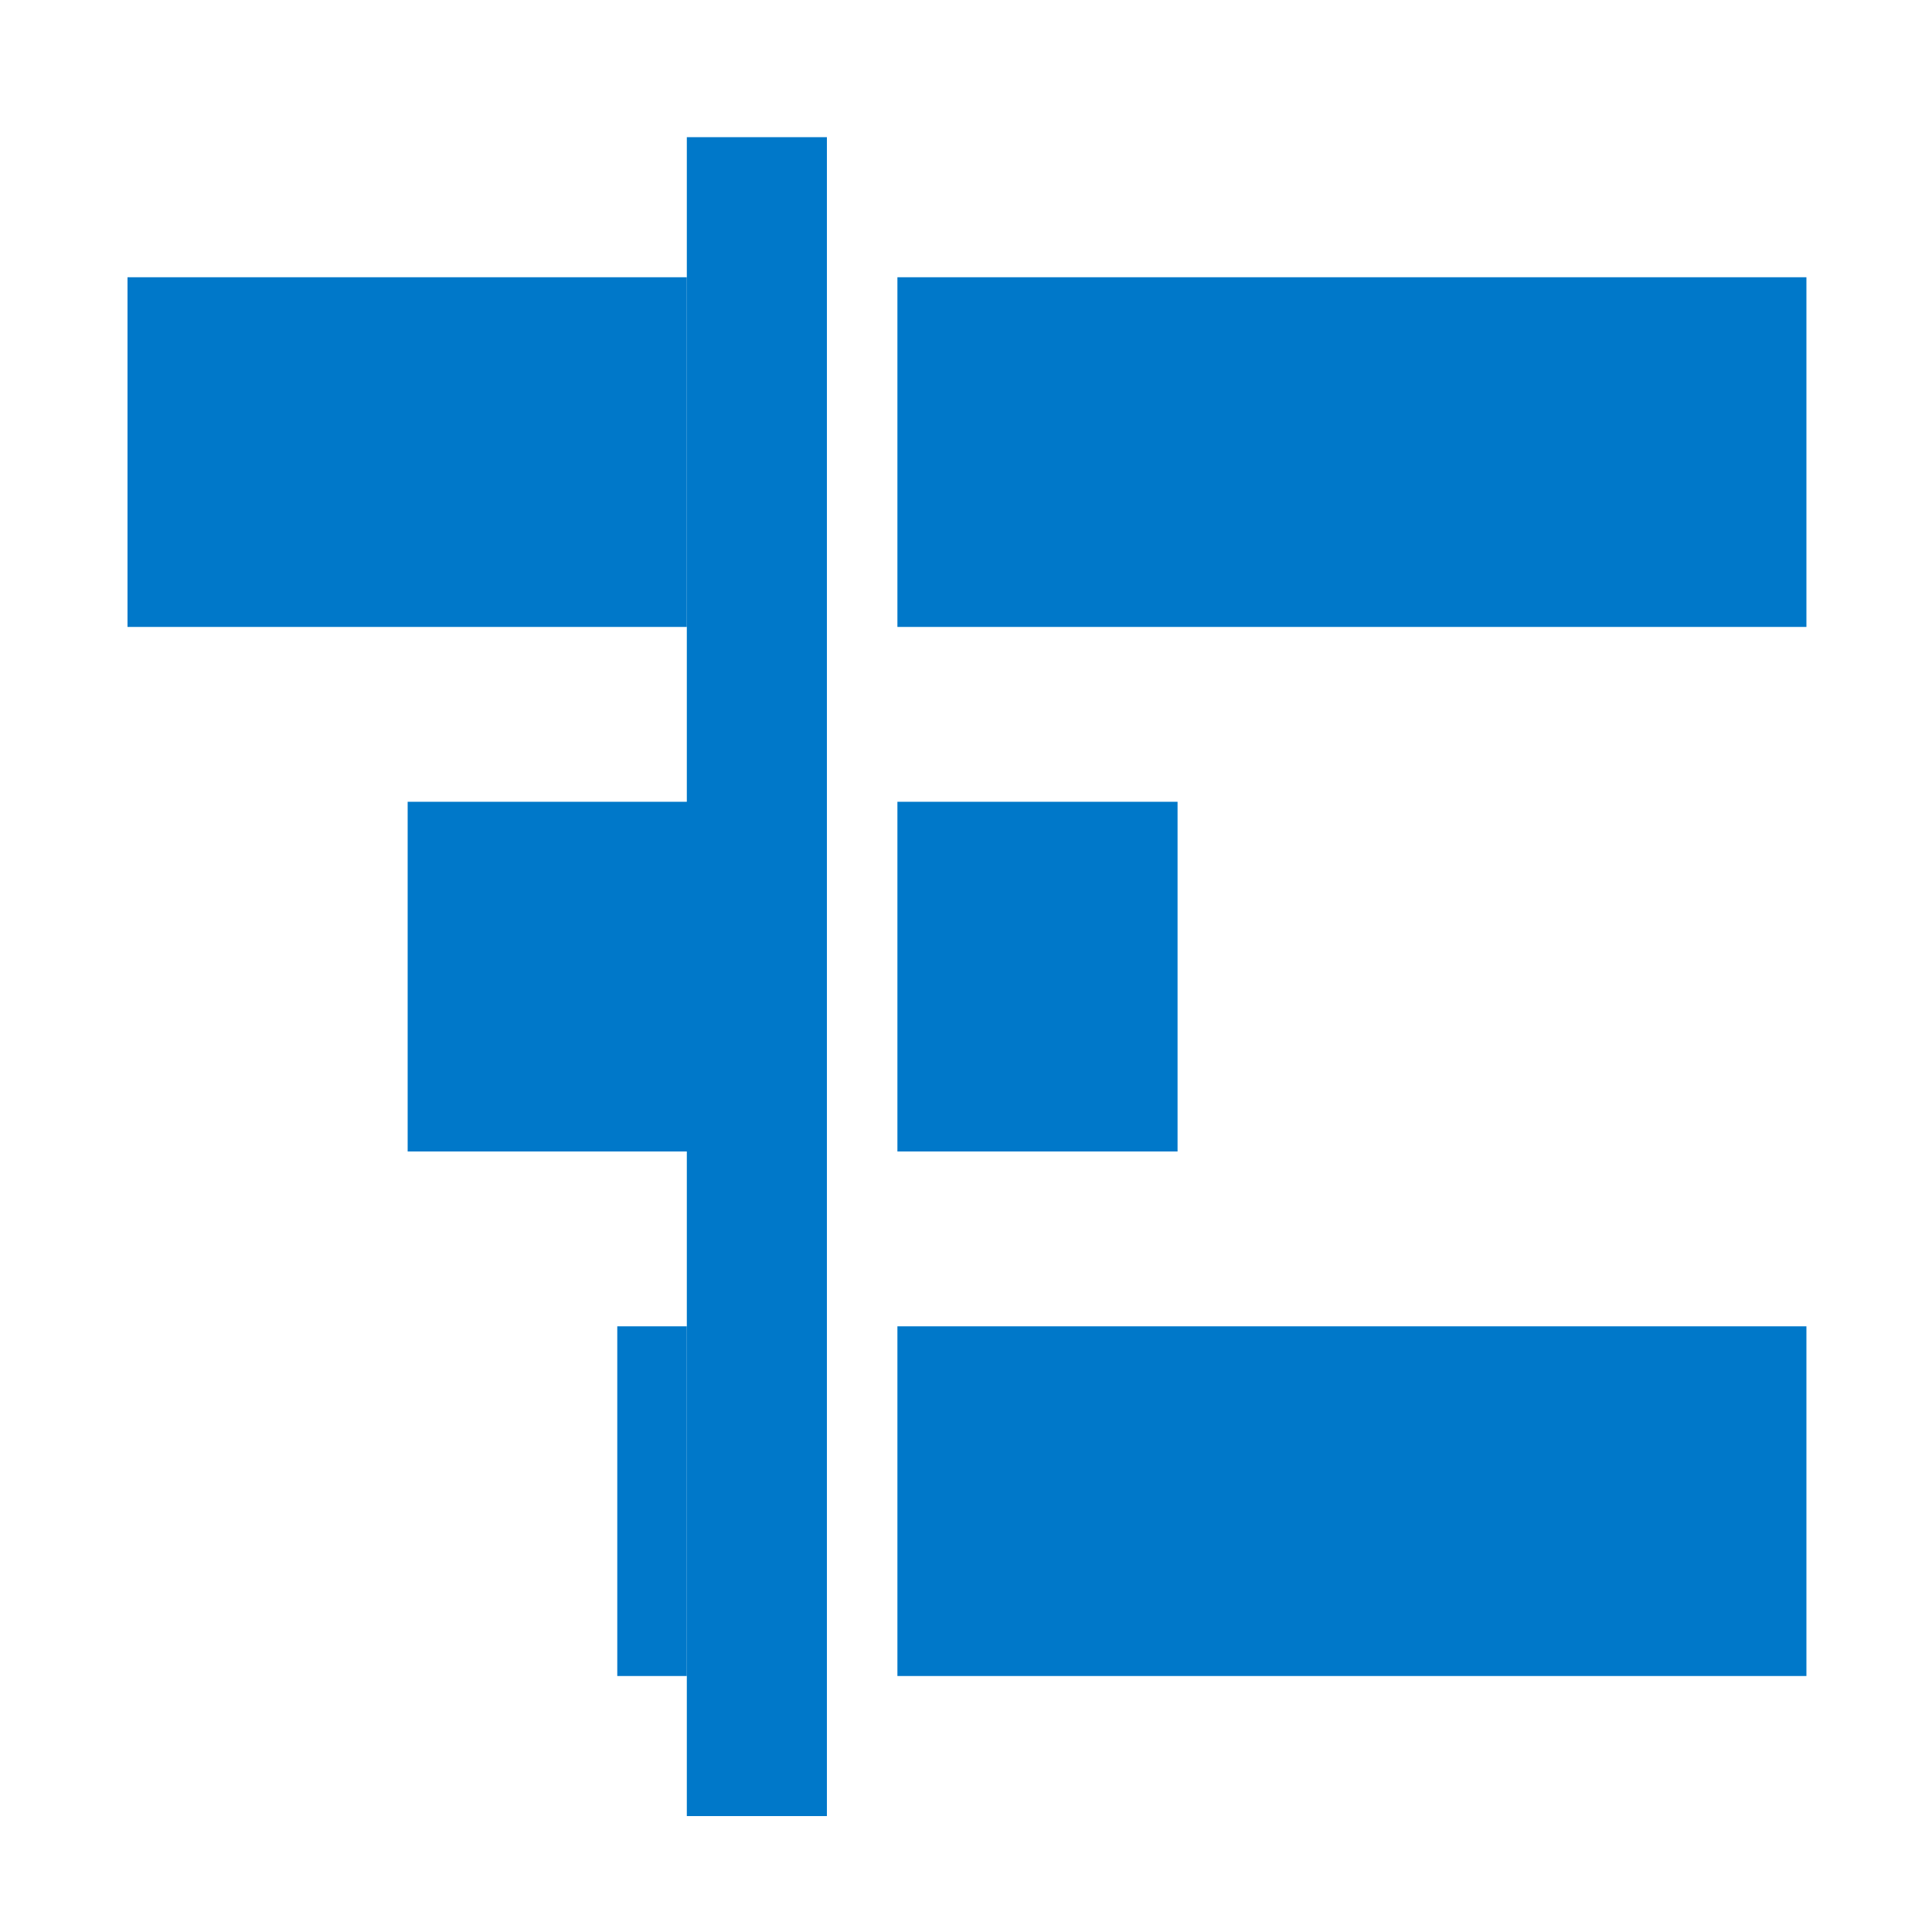
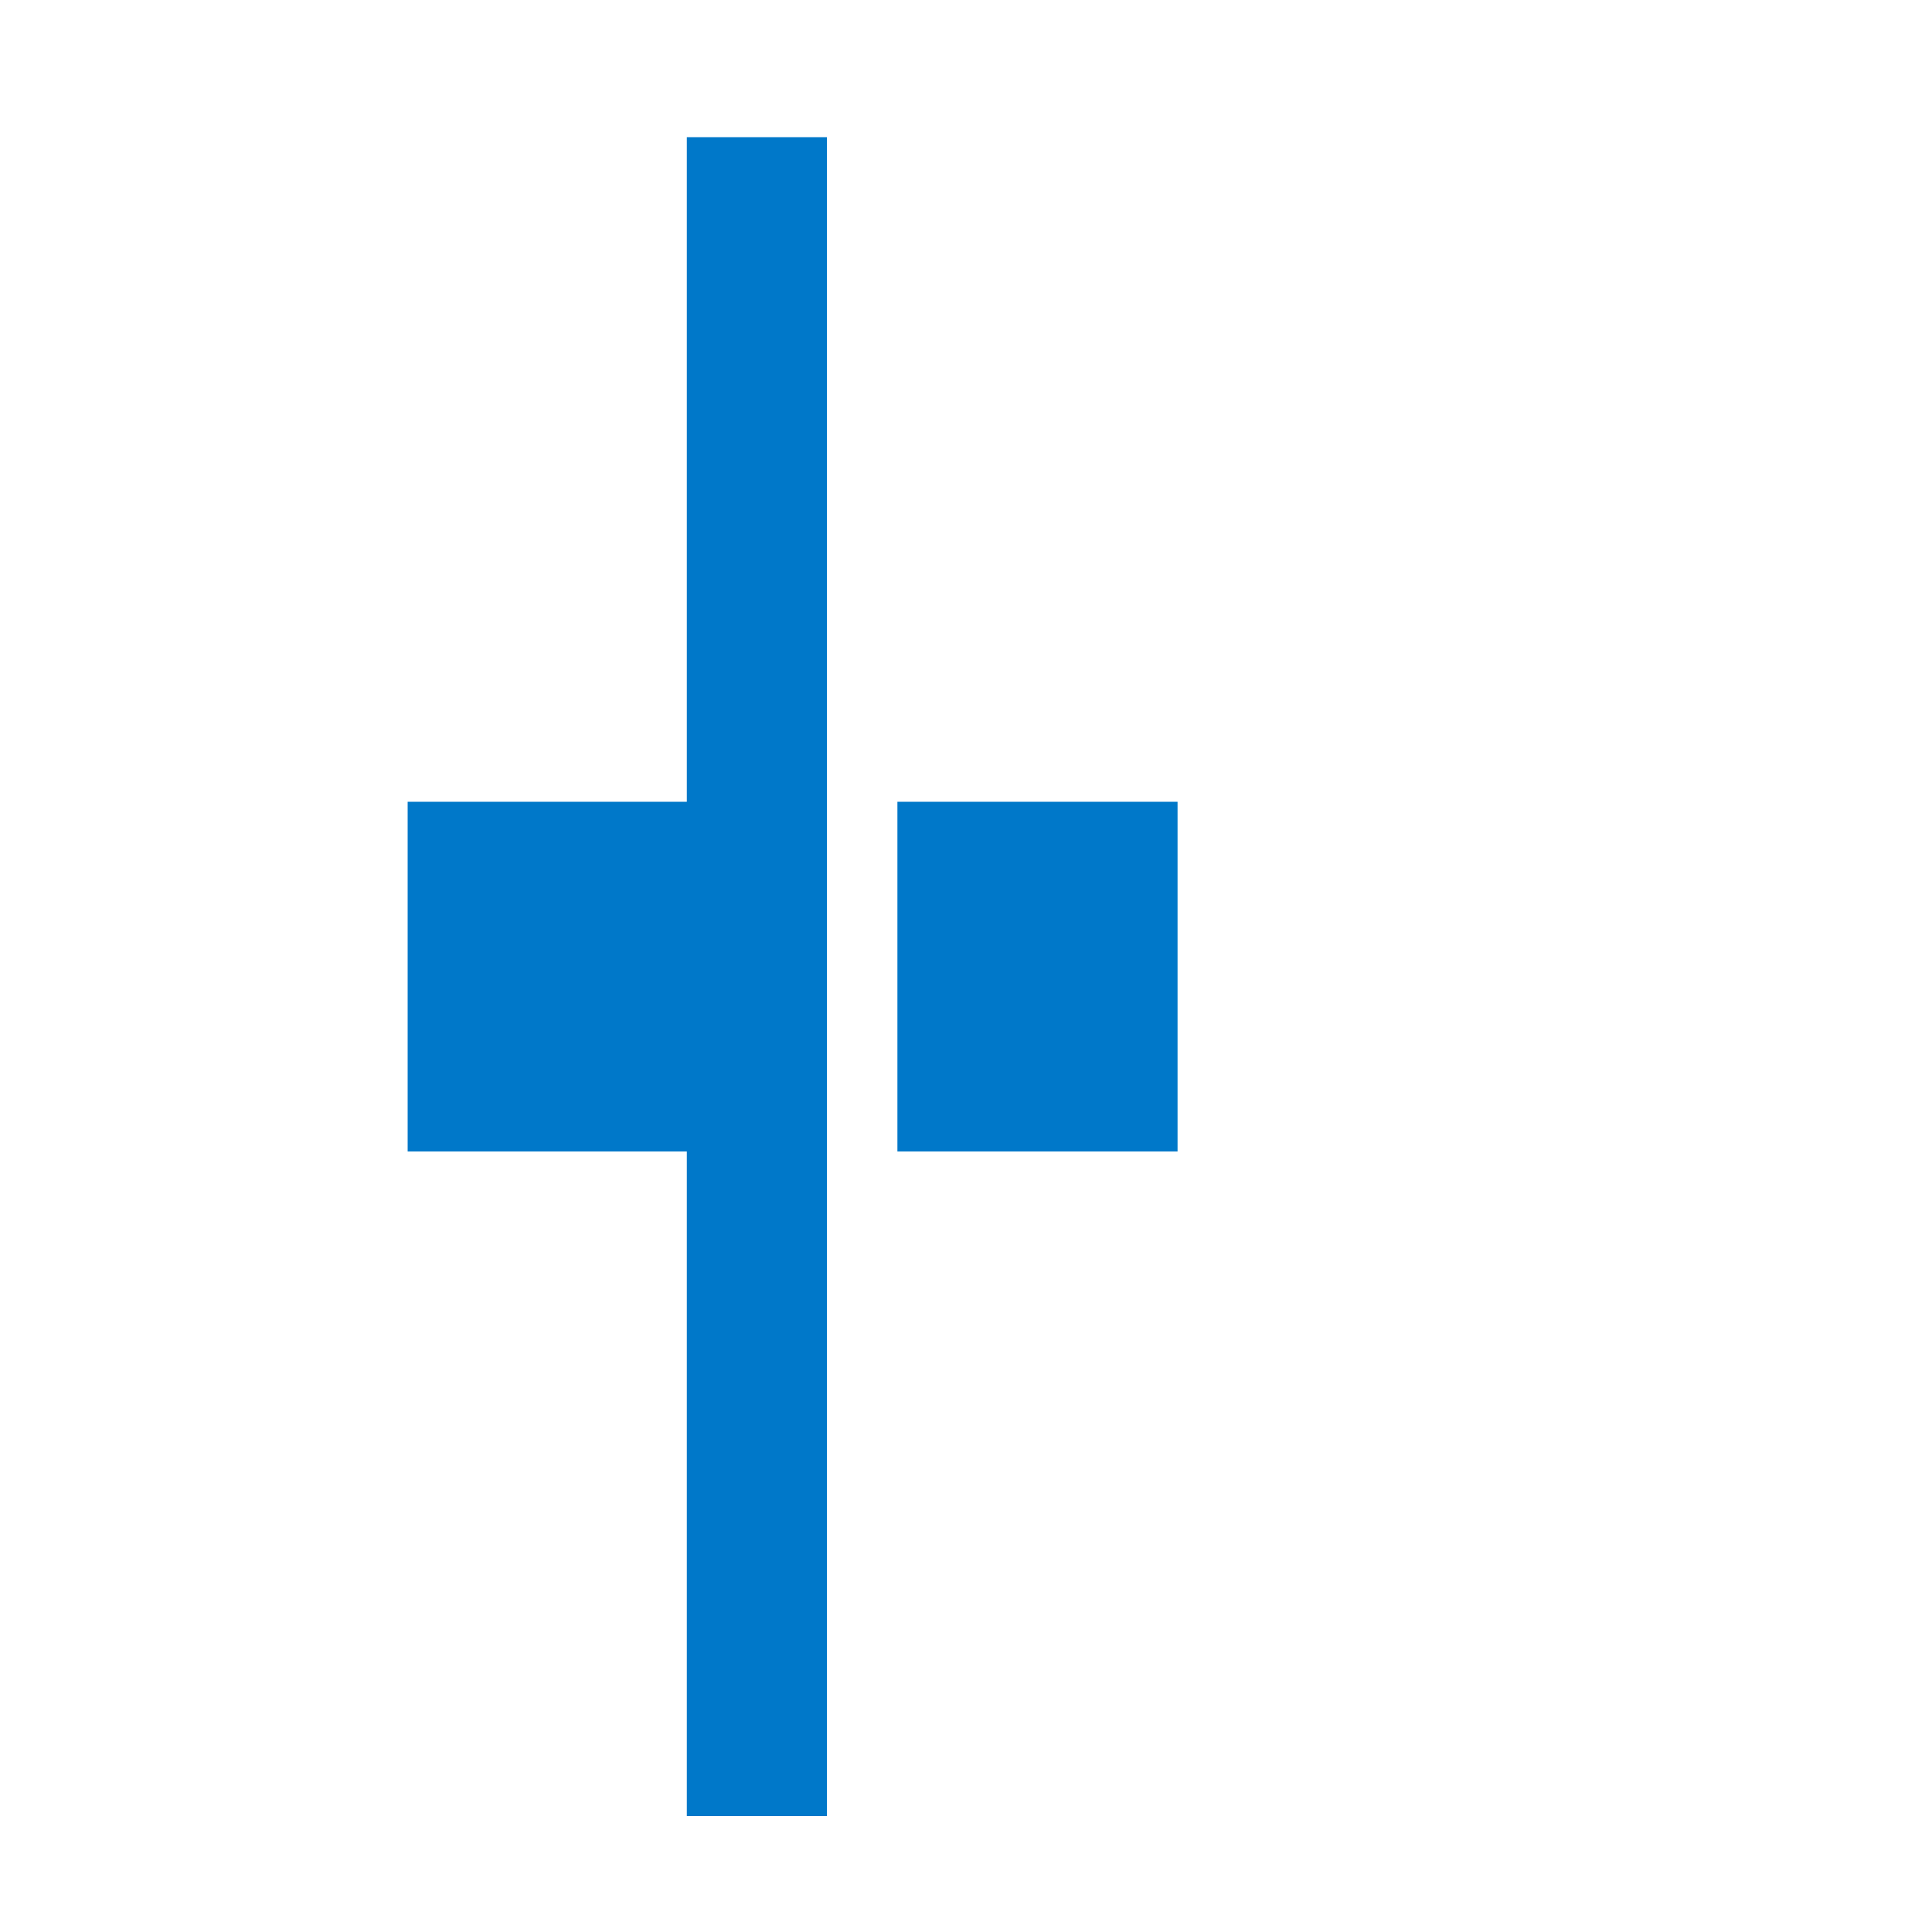
<svg xmlns="http://www.w3.org/2000/svg" id="Layer_1" viewBox="0 0 200 200">
  <defs>
    <style>.cls-1{fill:#0078c9;}</style>
  </defs>
  <g id="Layer_2">
    <g id="_80">
-       <rect class="cls-1" x="13.2" y="28.7" width="57.9" height="36.2" />
      <rect class="cls-1" x="42.2" y="83" width="29" height="36.2" />
-       <rect class="cls-1" x="92.9" y="28.7" width="94.1" height="36.2" />
      <rect class="cls-1" x="71.1" y="14.2" width="14.5" height="173.8" />
-       <rect class="cls-1" x="92.9" y="137.3" width="94.1" height="36.2" />
      <rect class="cls-1" x="92.9" y="83" width="29" height="36.2" />
-       <rect class="cls-1" x="63.9" y="137.3" width="7.2" height="36.2" />
    </g>
  </g>
</svg>